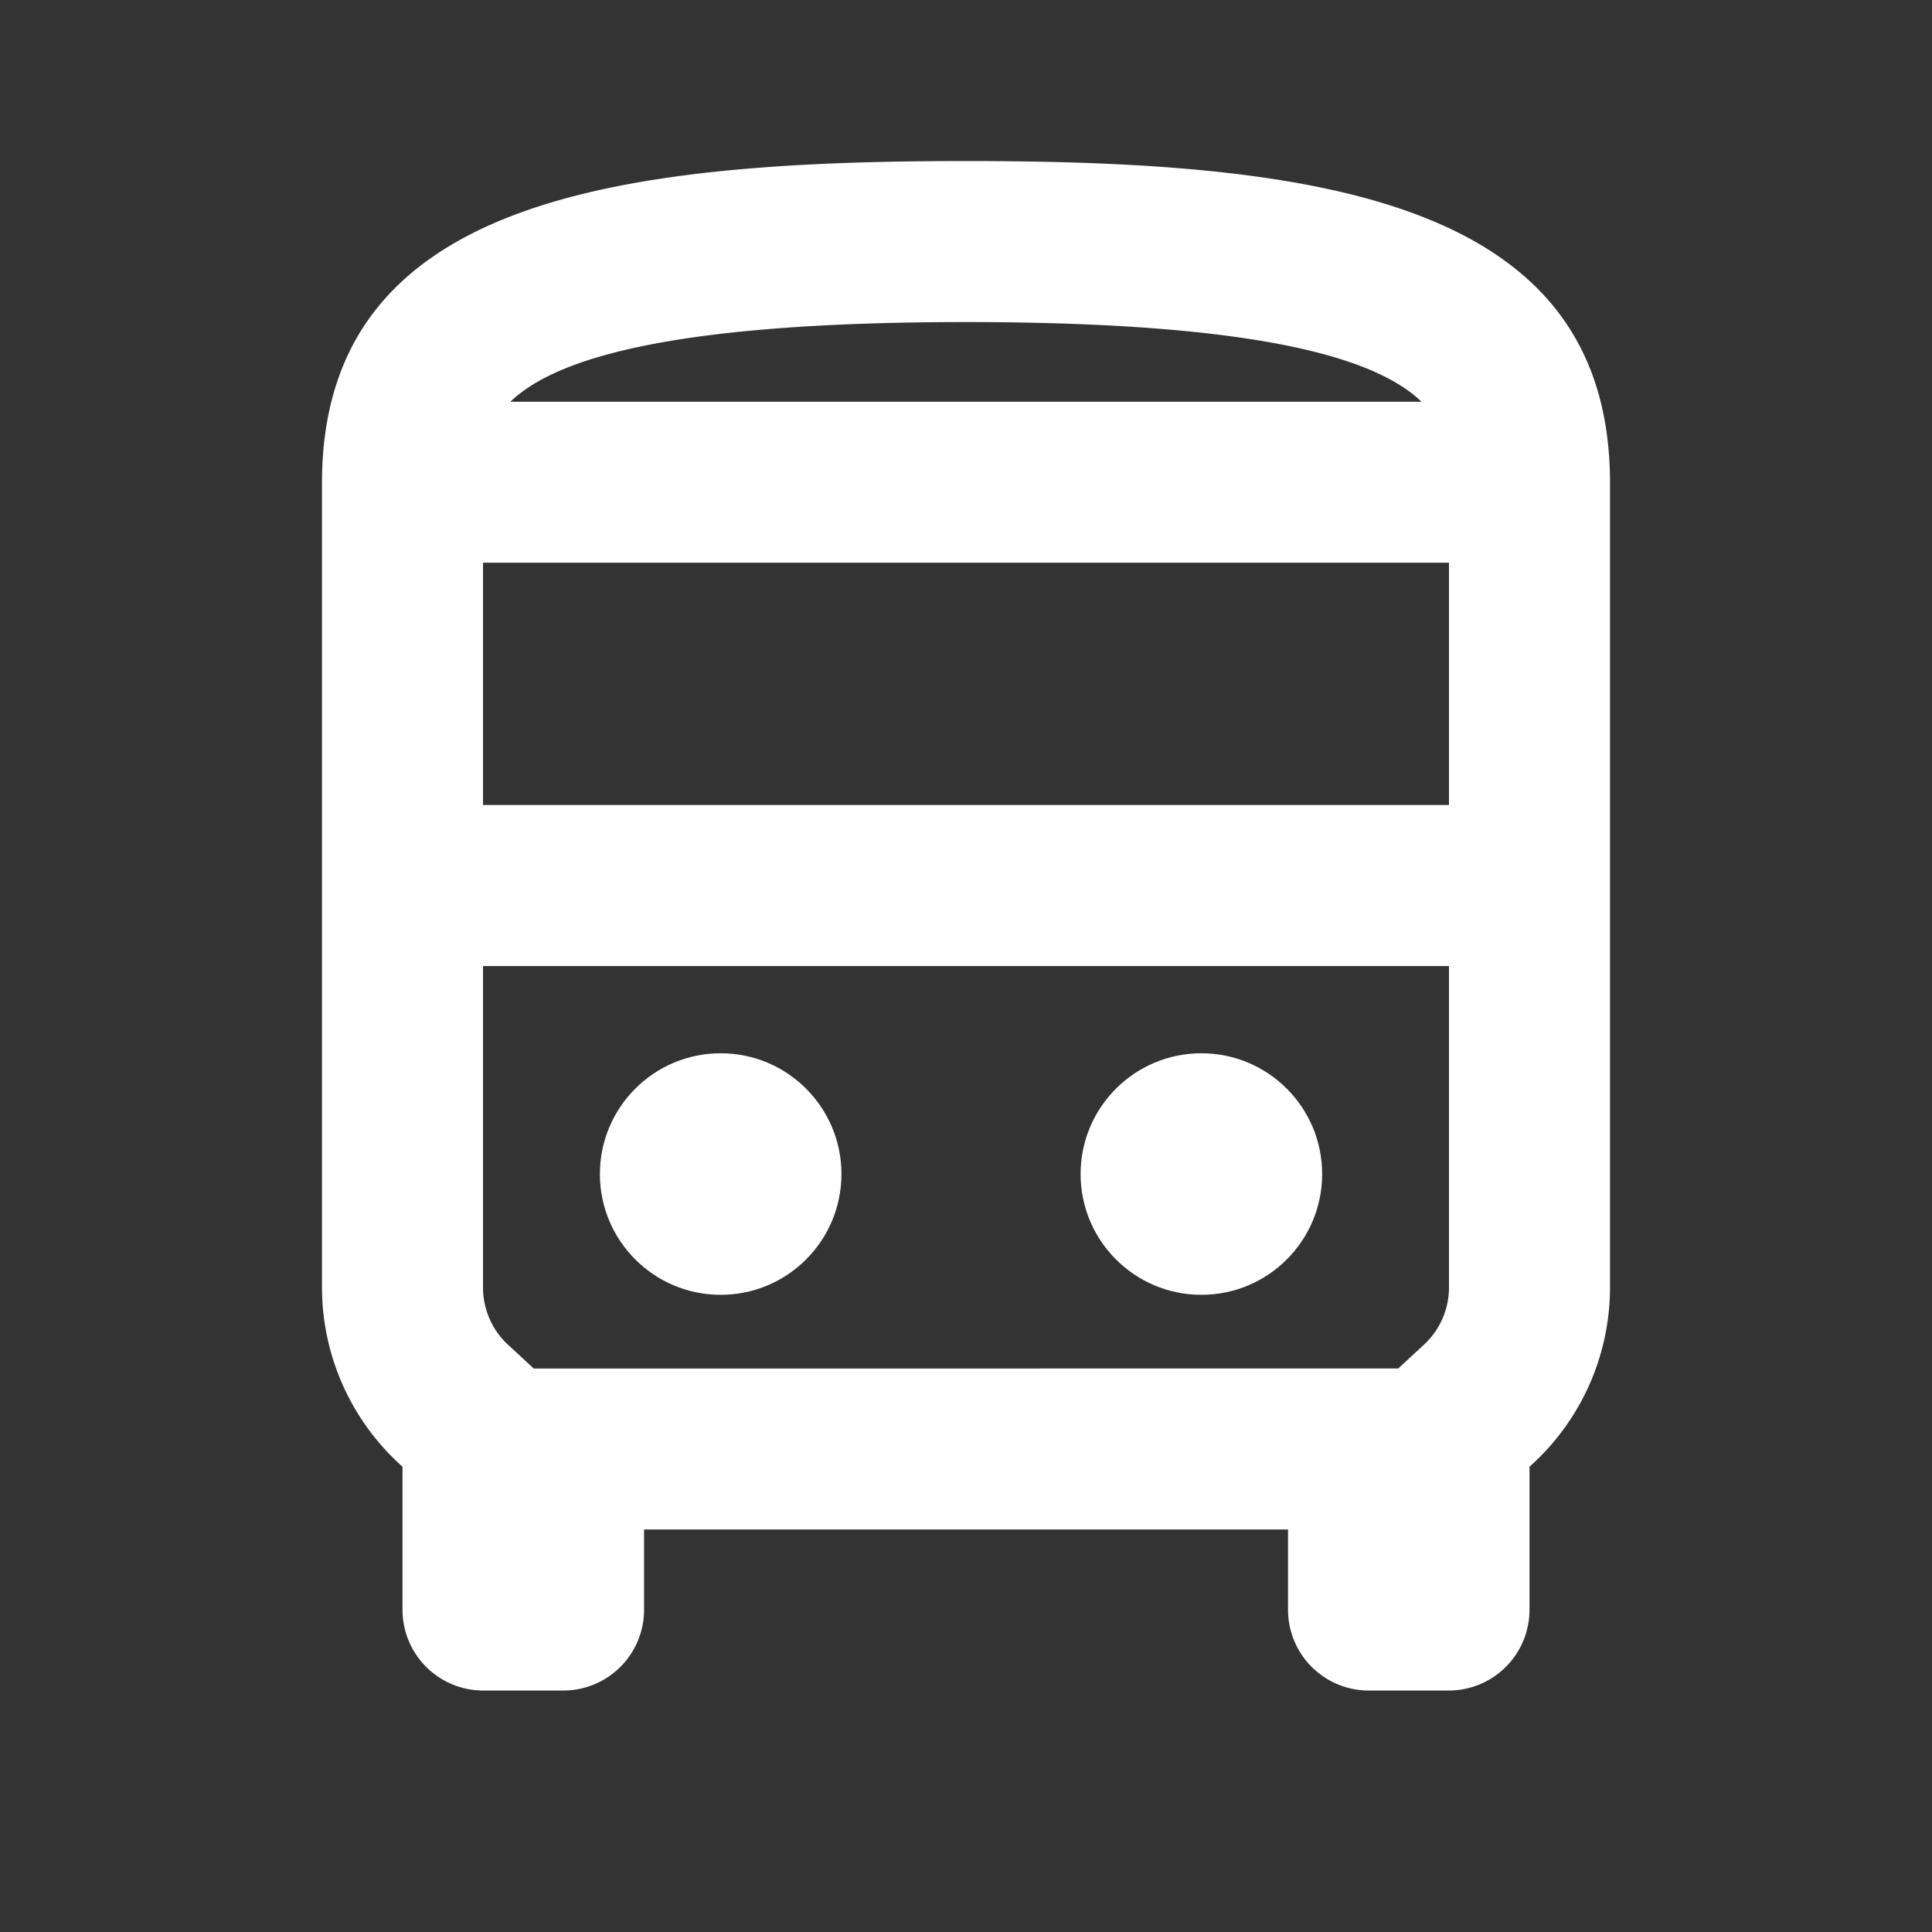
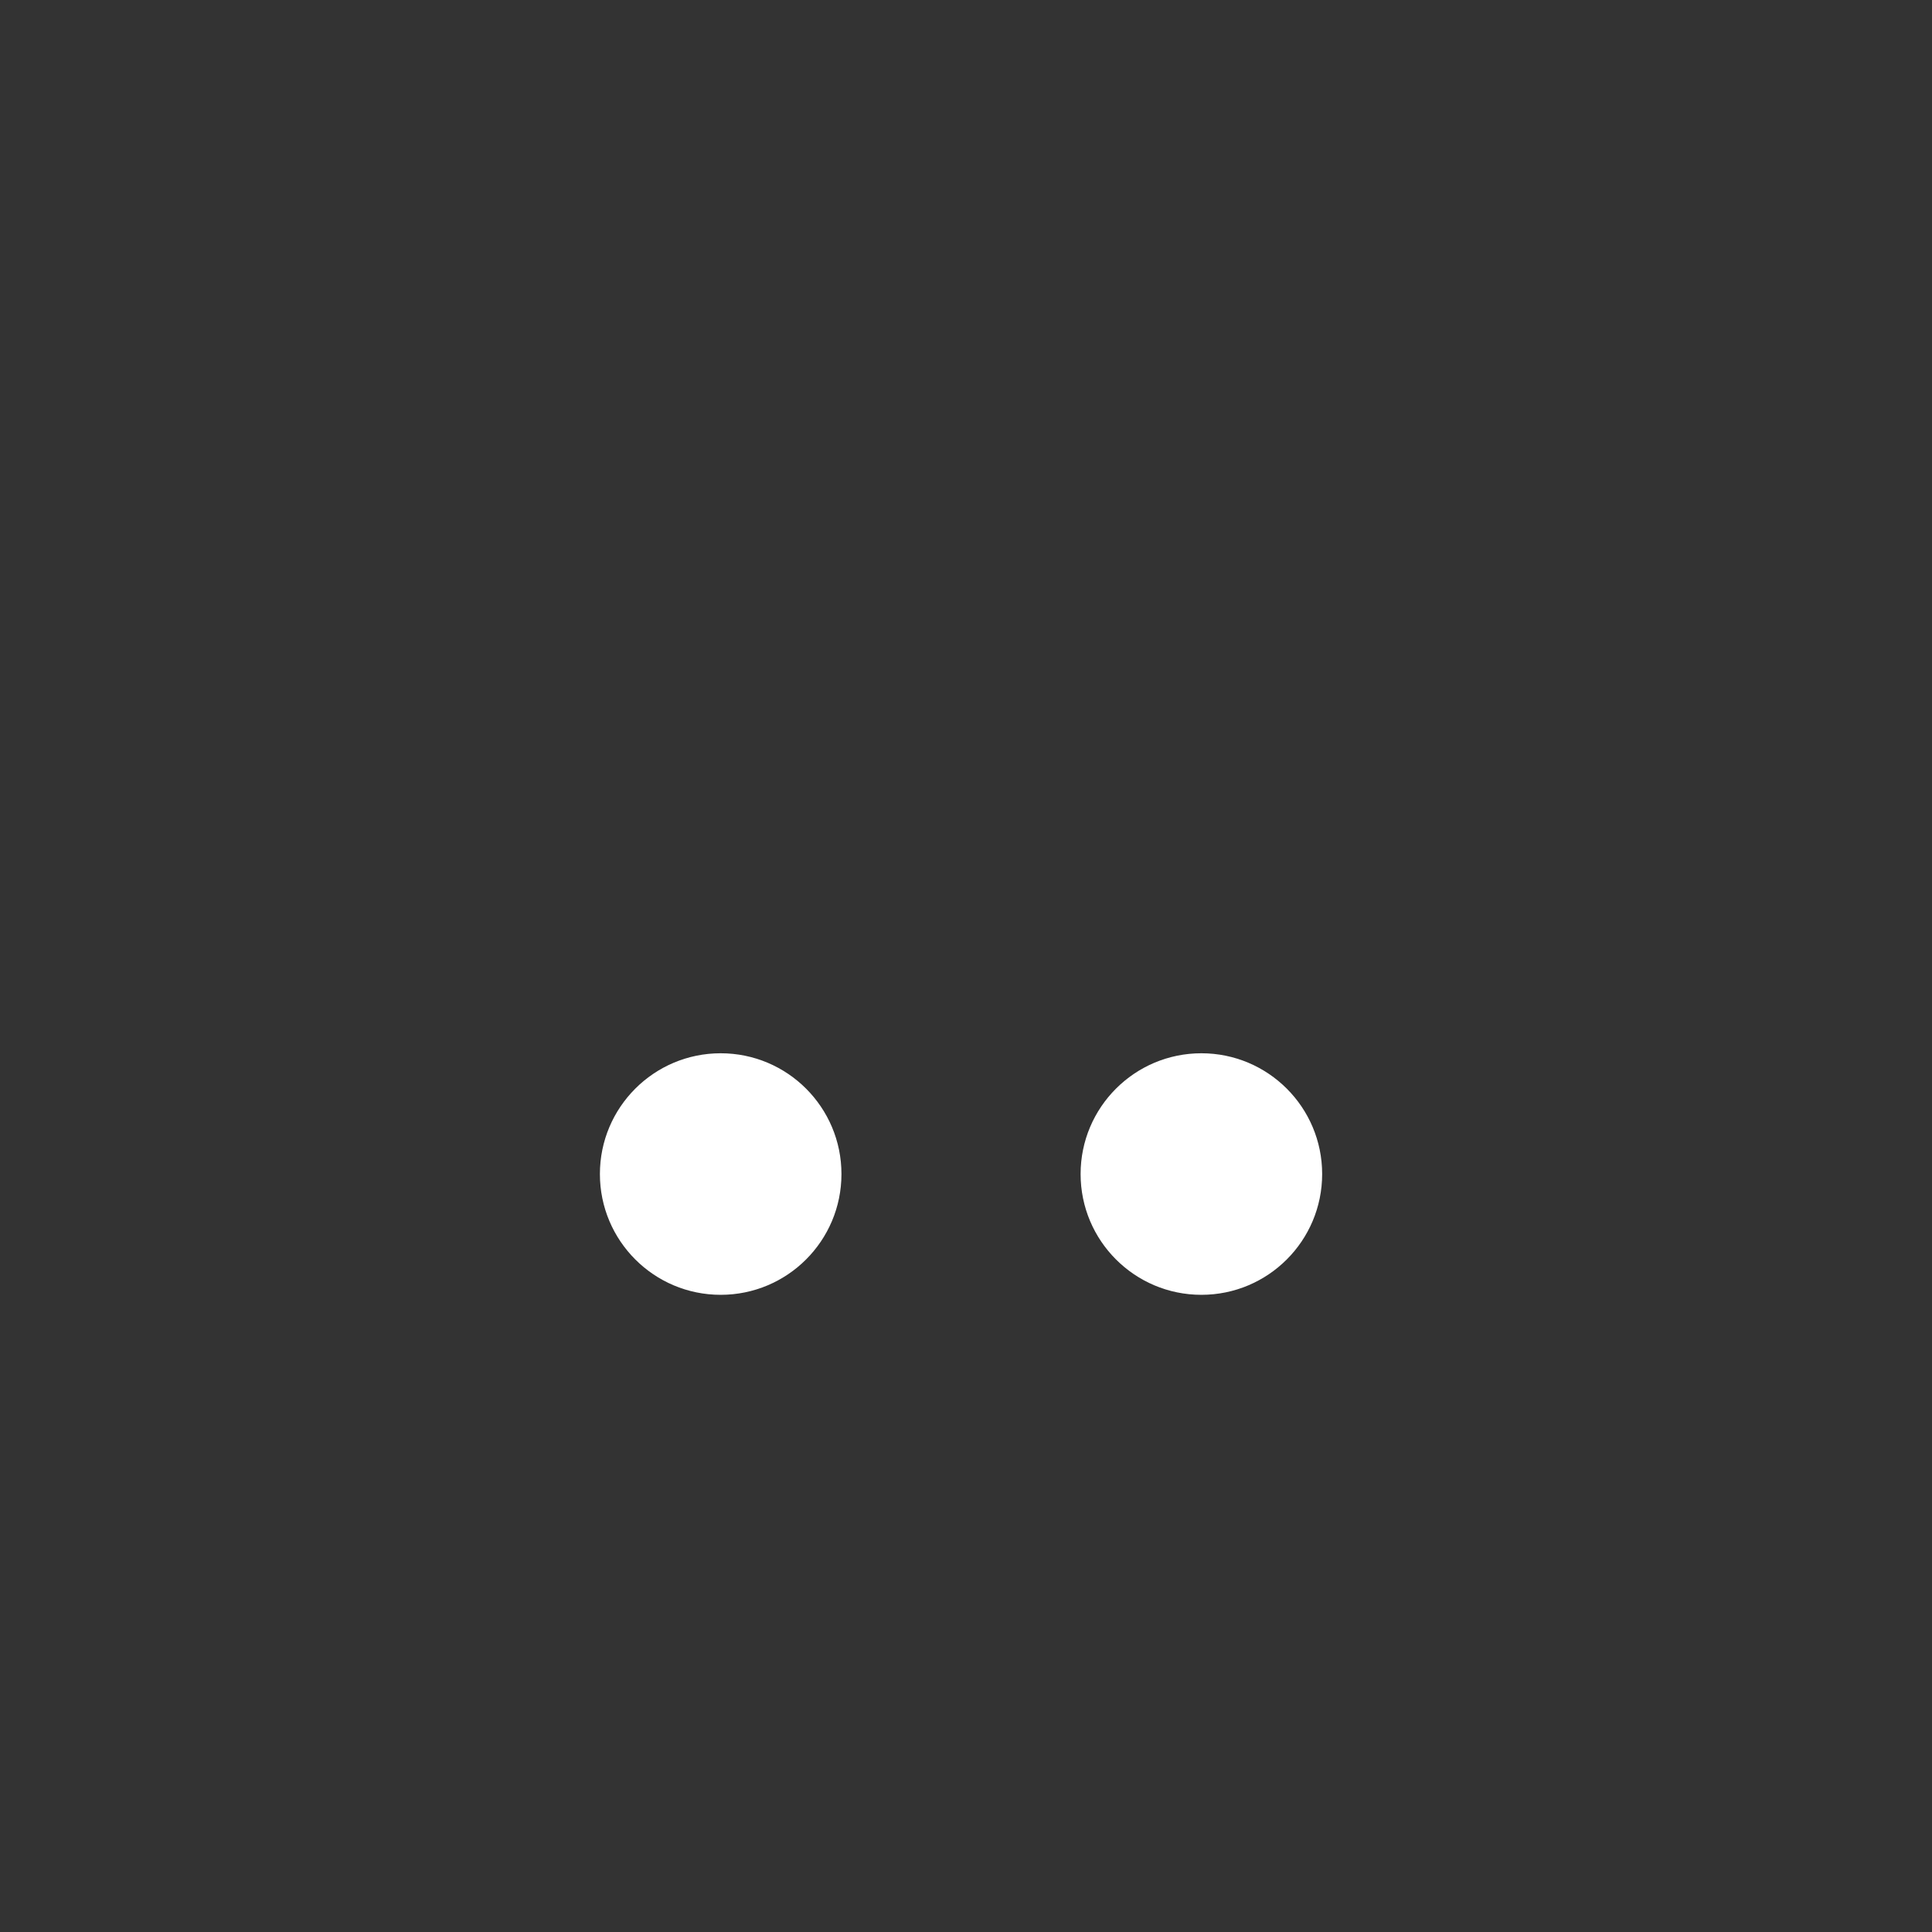
<svg xmlns="http://www.w3.org/2000/svg" width="23.323" height="23.323" viewBox="0 0 23.323 23.323">
  <rect x="0" y="0" width="23.323" height="23.323" fill="#333333" stroke="none" />
  <g id="Group_49474" data-name="Group 49474" transform="translate(-20.407 -5.886)">
    <g id="directions_bus" transform="translate(20.407 5.886)">
      <path id="Path_7" data-name="Path 7" d="M0,0H23.323V23.323H0Z" fill="none" />
      <path id="Path_8" data-name="Path 8" d="M17.049,16.633l.282-.262a.941.941,0,0,0,.33-.709V11.774H6v3.887a.941.941,0,0,0,.33.709l.282.262Zm-8.62-.972A1.458,1.458,0,1,1,9.887,14.2,1.456,1.456,0,0,1,8.43,15.662ZM13.774,14.2a1.458,1.458,0,1,1,1.458,1.458A1.456,1.456,0,0,1,13.774,14.2ZM11.831,4c-3.586,0-4.966.447-5.5.962H17.321C16.8,4.447,15.417,4,11.831,4Z" transform="translate(-0.169 -0.113)" fill="none" opacity="0.3" />
-       <path id="Path_9" data-name="Path 9" d="M16.633,20.464h.972a.975.975,0,0,0,.972-.972v-1.73a2.9,2.9,0,0,0,.972-2.157V5.887C19.549,2.486,16.07,2,11.774,2S4,2.486,4,5.887v9.718a2.9,2.9,0,0,0,.972,2.157v1.73a.975.975,0,0,0,.972.972h.972a.975.975,0,0,0,.972-.972v-.972h7.774v.972A.975.975,0,0,0,16.633,20.464ZM11.774,3.944c3.586,0,4.966.447,5.5.962h-11C6.809,4.391,8.188,3.944,11.774,3.944ZM5.944,6.849H17.605V9.774H5.944Zm1.944,9.728H6.556l-.282-.262a.941.941,0,0,1-.33-.709V11.718H17.605v3.887a.941.941,0,0,1-.33.709l-.282.262Z" transform="translate(-0.113 -0.056)" fill="#fff" />
      <ellipse id="Ellipse_1" data-name="Ellipse 1" cx="1.458" cy="1.458" rx="1.458" ry="1.458" transform="translate(7.242 12.715)" fill="#fff" />
      <ellipse id="Ellipse_2" data-name="Ellipse 2" cx="1.458" cy="1.458" rx="1.458" ry="1.458" transform="translate(13.045 12.715)" fill="#fff" />
    </g>
  </g>
</svg>